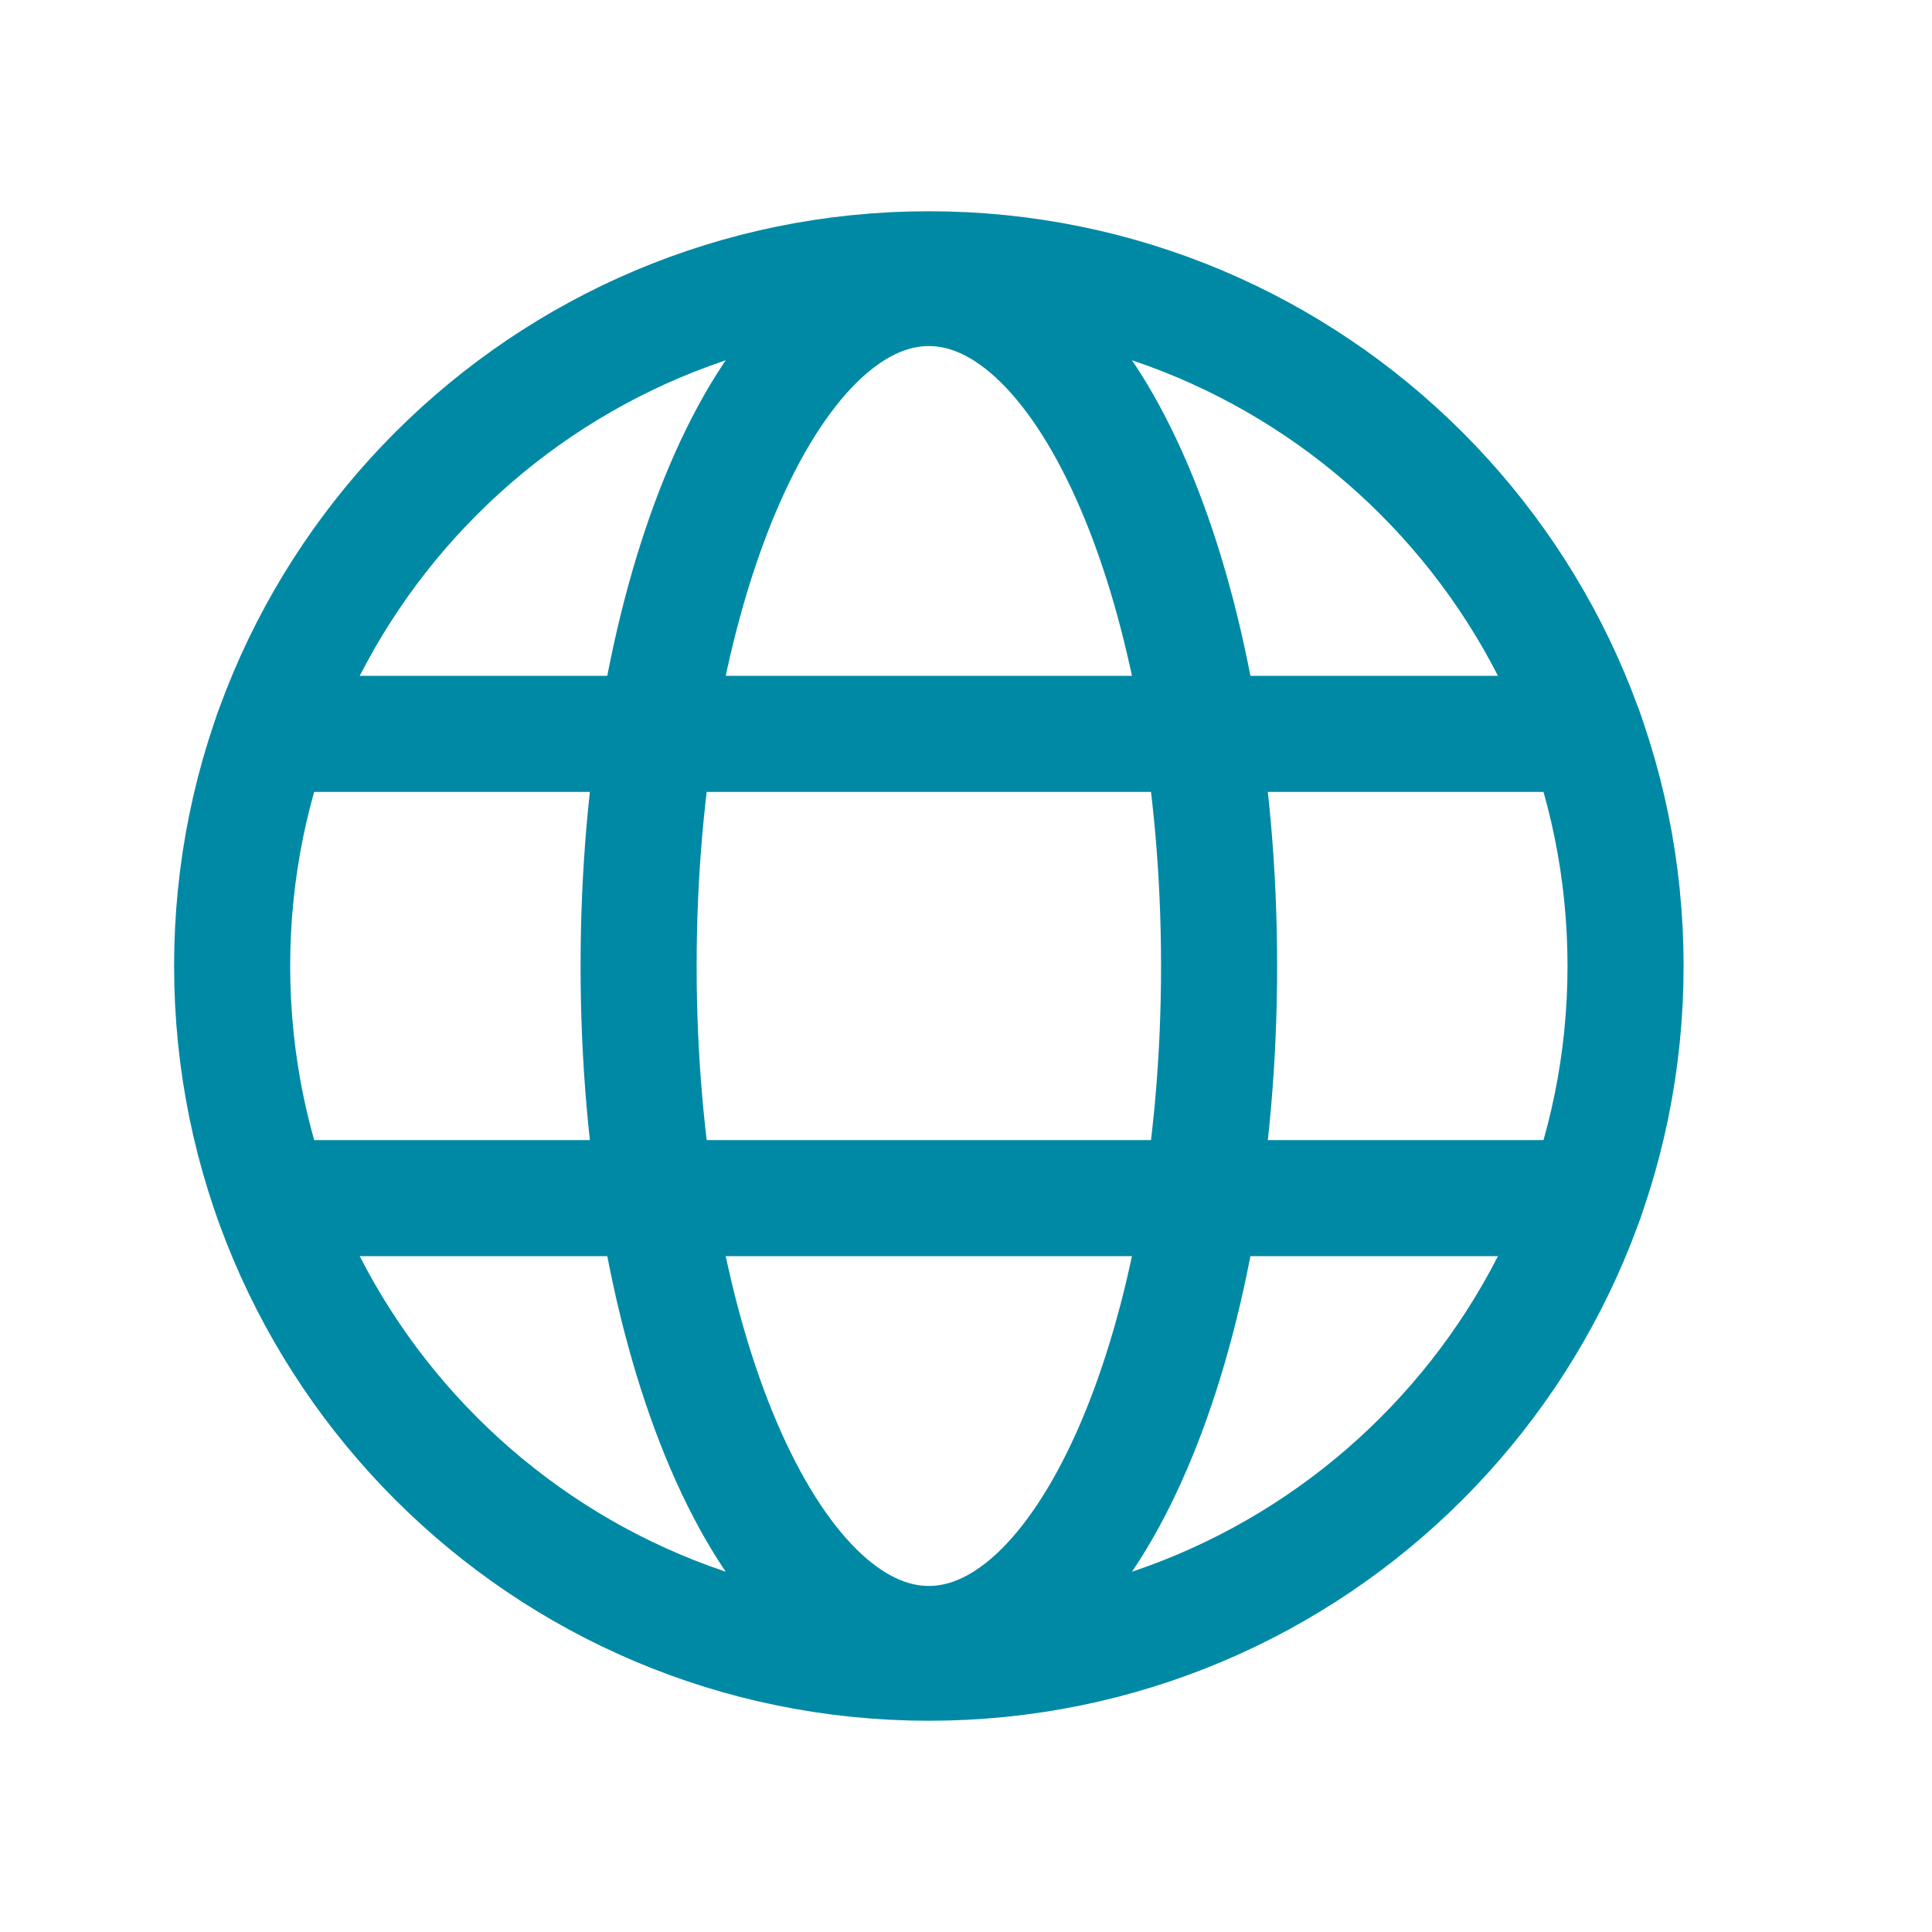
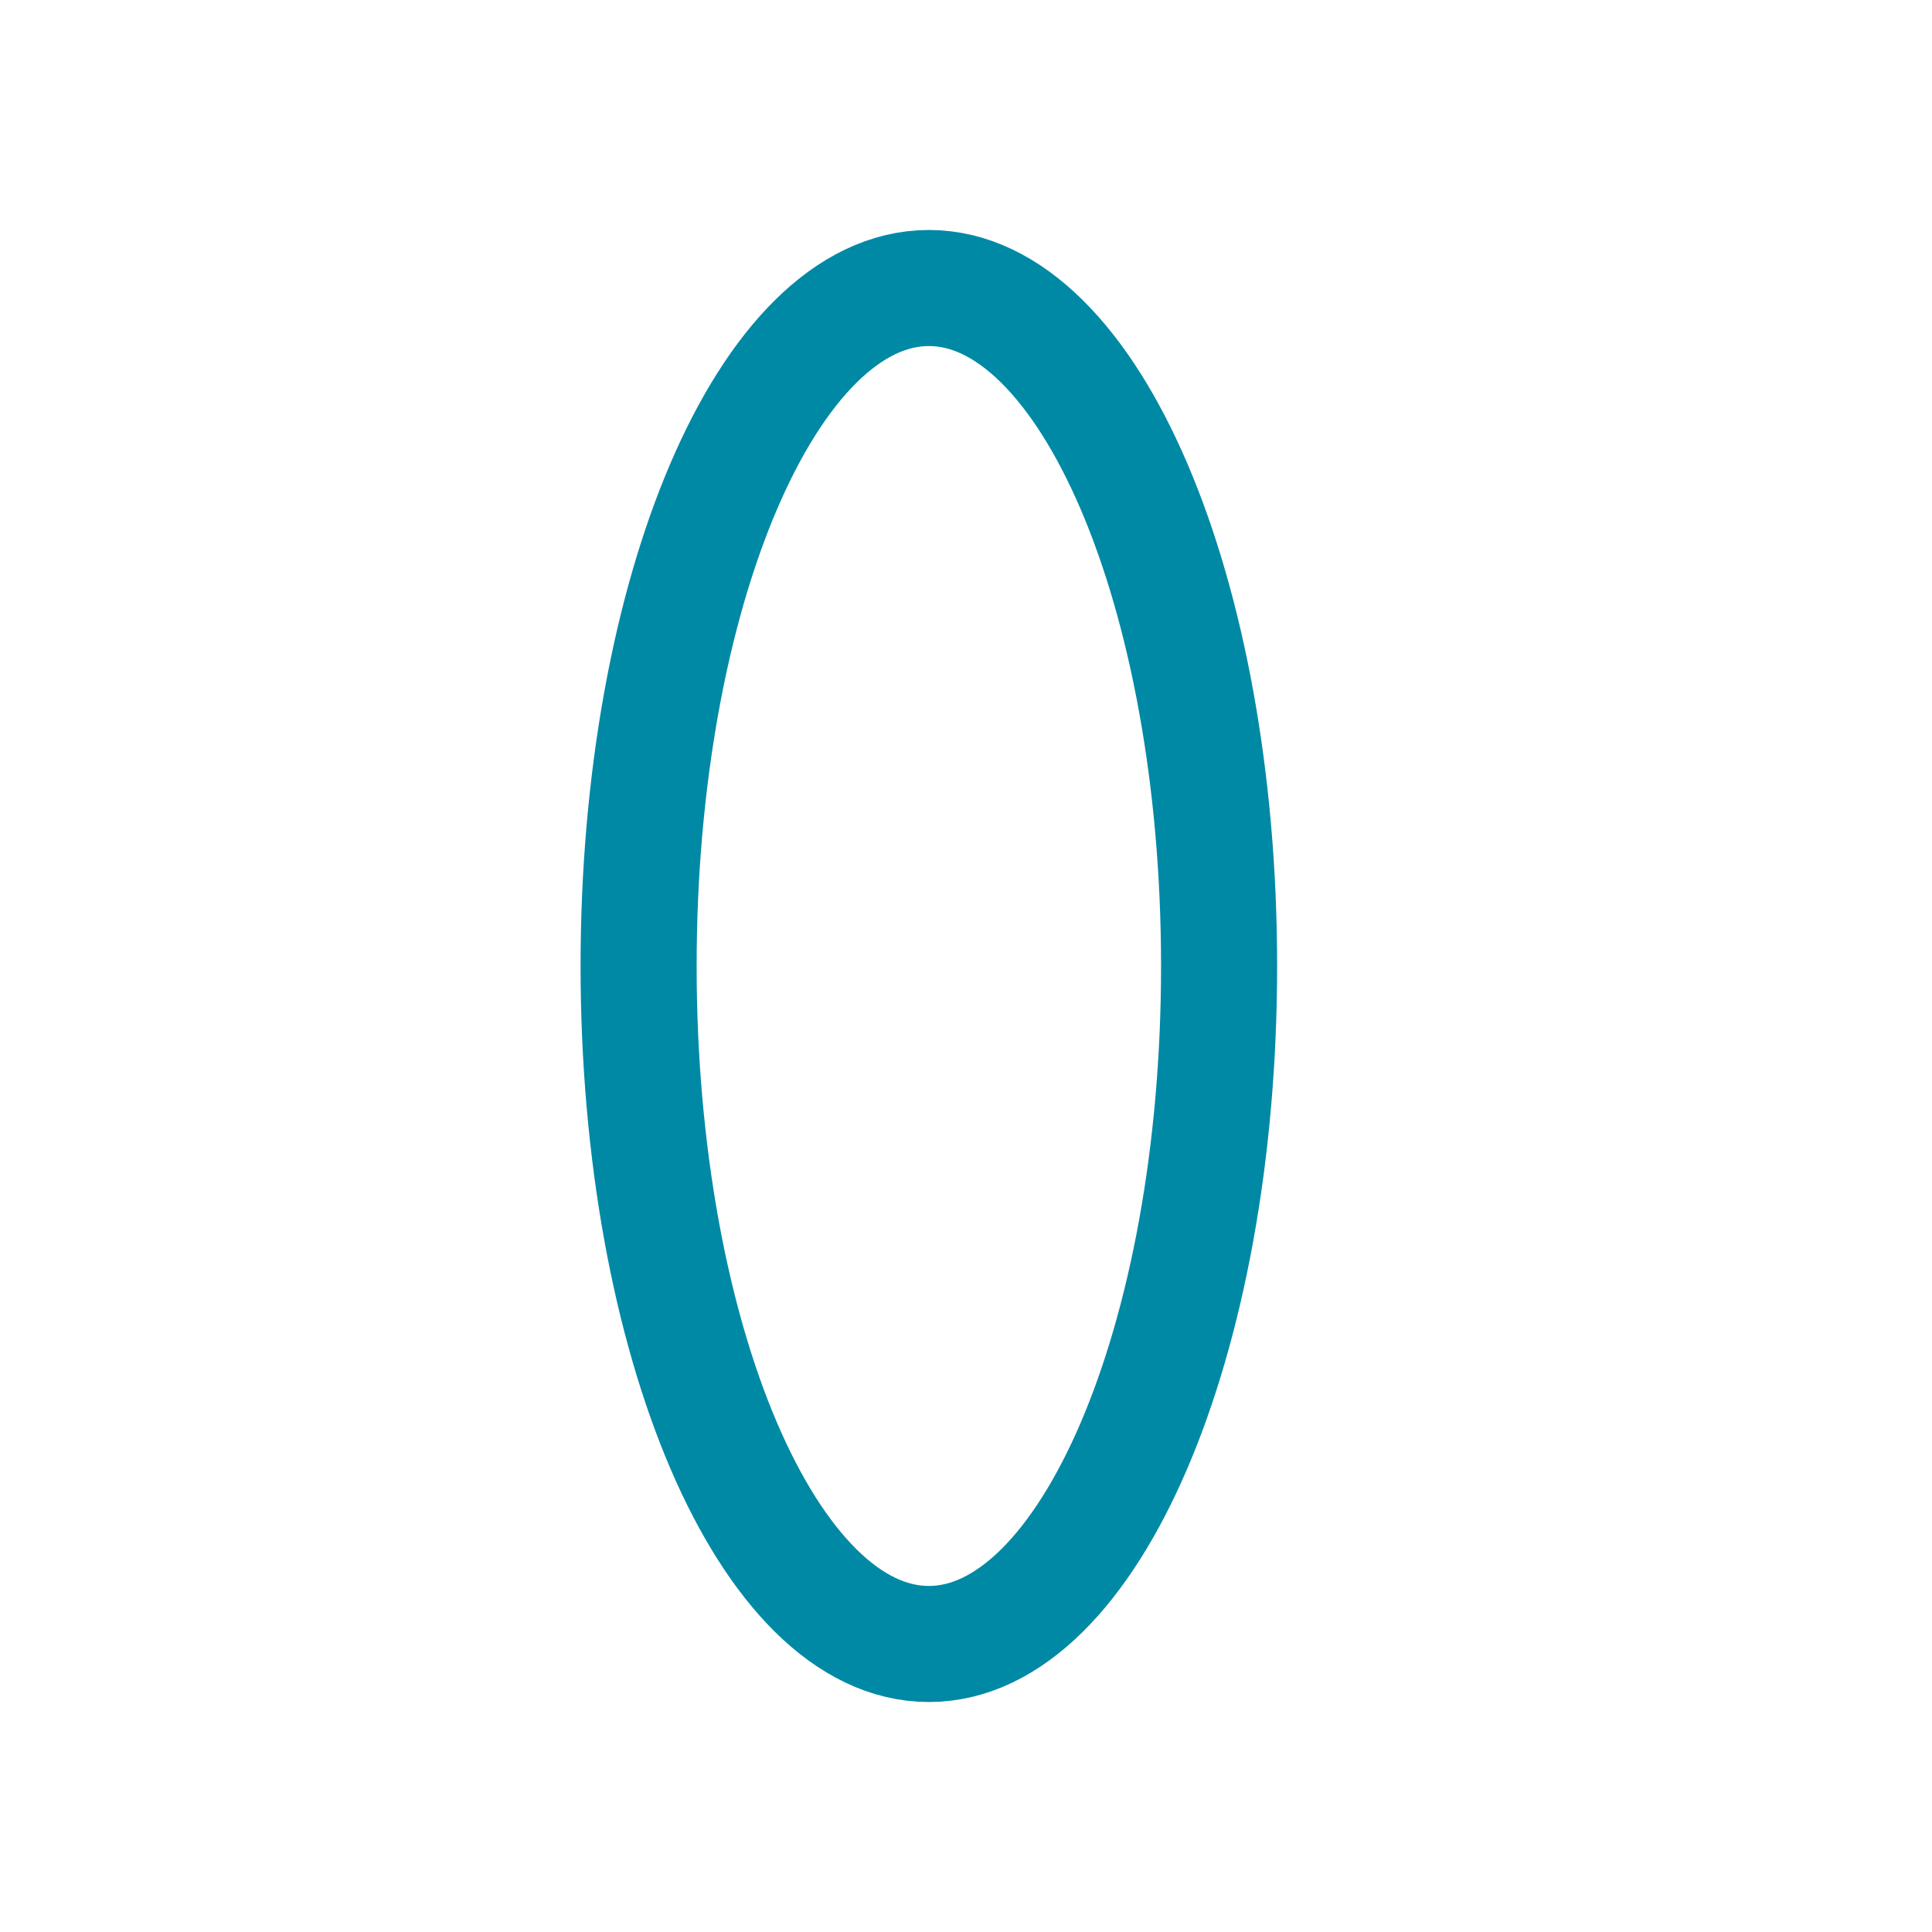
<svg xmlns="http://www.w3.org/2000/svg" width="13" height="13" viewBox="0 0 13 13" fill="none">
-   <path d="M6.25 11.188C8.839 11.188 10.938 9.089 10.938 6.5C10.938 3.911 8.839 1.812 6.25 1.812C3.661 1.812 1.562 3.911 1.562 6.5C1.562 9.089 3.661 11.188 6.25 11.188Z" stroke="#0089A5" stroke-width="0.781" stroke-miterlimit="10" />
-   <path d="M1.829 4.938H10.671" stroke="#0089A5" stroke-width="0.781" stroke-linecap="round" stroke-linejoin="round" />
-   <path d="M1.83 8.062H10.671" stroke="#0089A5" stroke-width="0.781" stroke-linecap="round" stroke-linejoin="round" />
  <path d="M6.25 11.062C7.329 11.062 8.203 9.019 8.203 6.5C8.203 3.981 7.329 1.938 6.25 1.938C5.171 1.938 4.297 3.981 4.297 6.5C4.297 9.019 5.171 11.062 6.25 11.062Z" stroke="#0089A5" stroke-width="0.781" stroke-miterlimit="10" />
</svg>